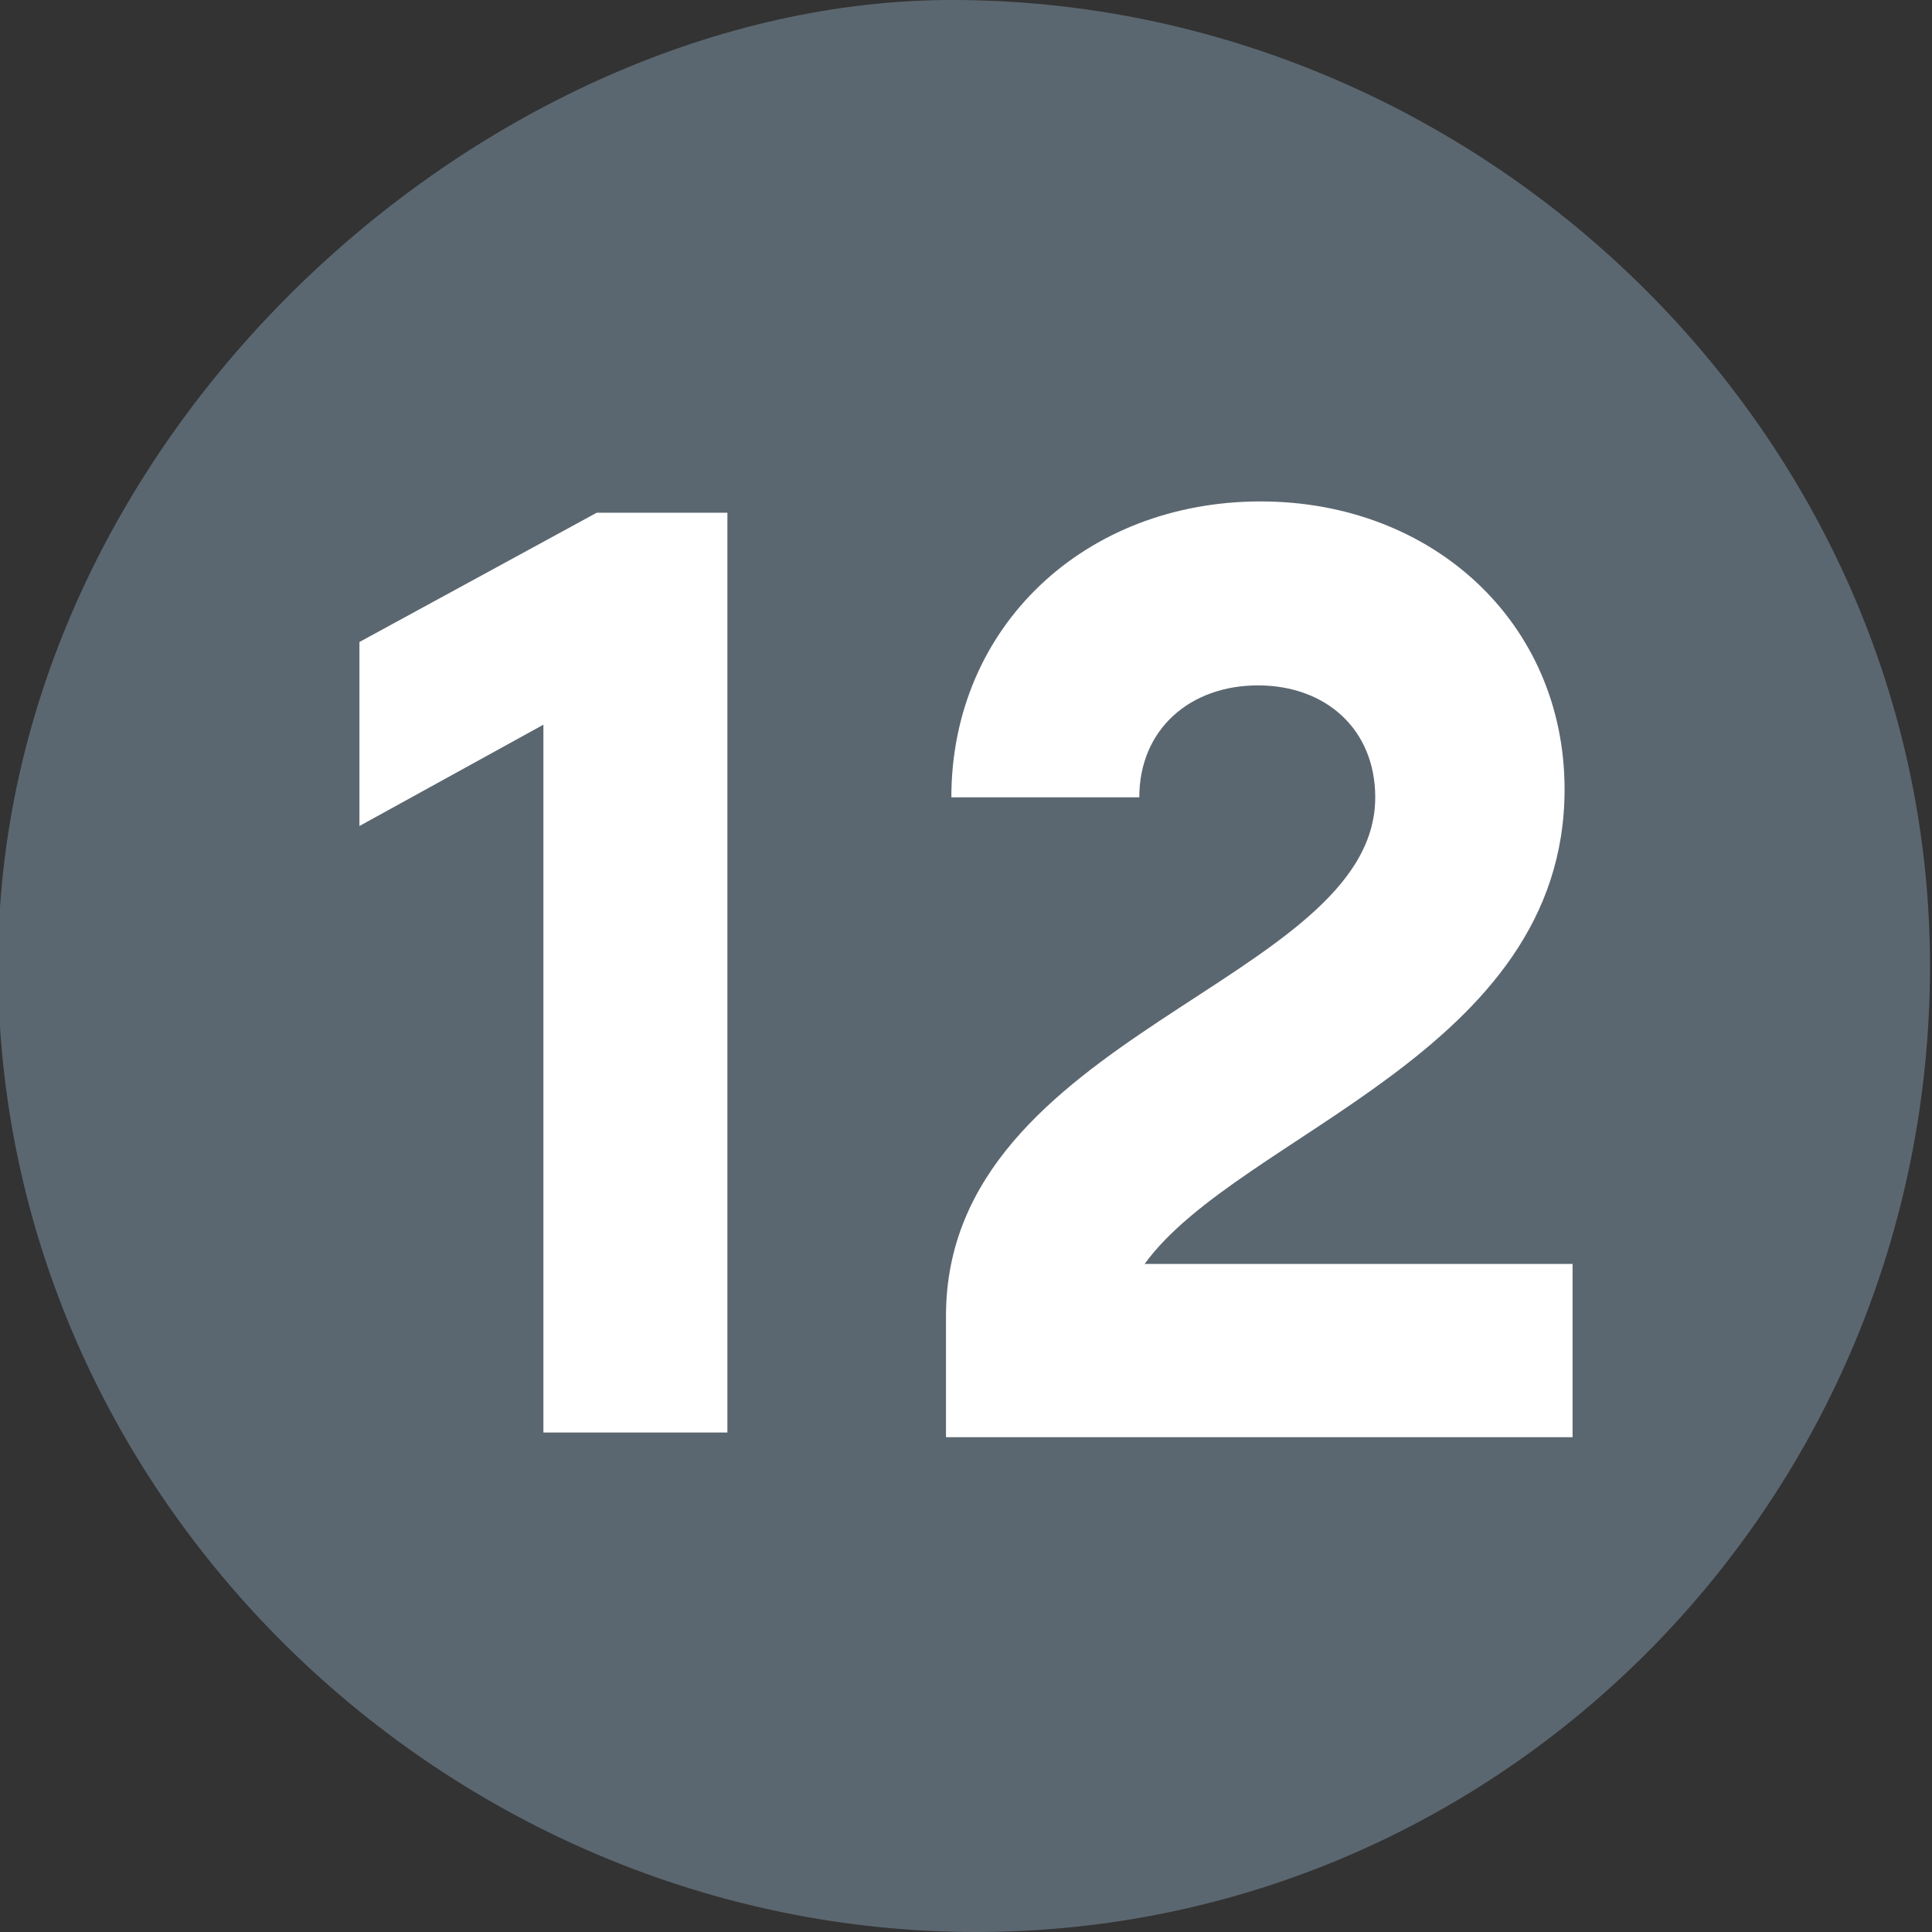
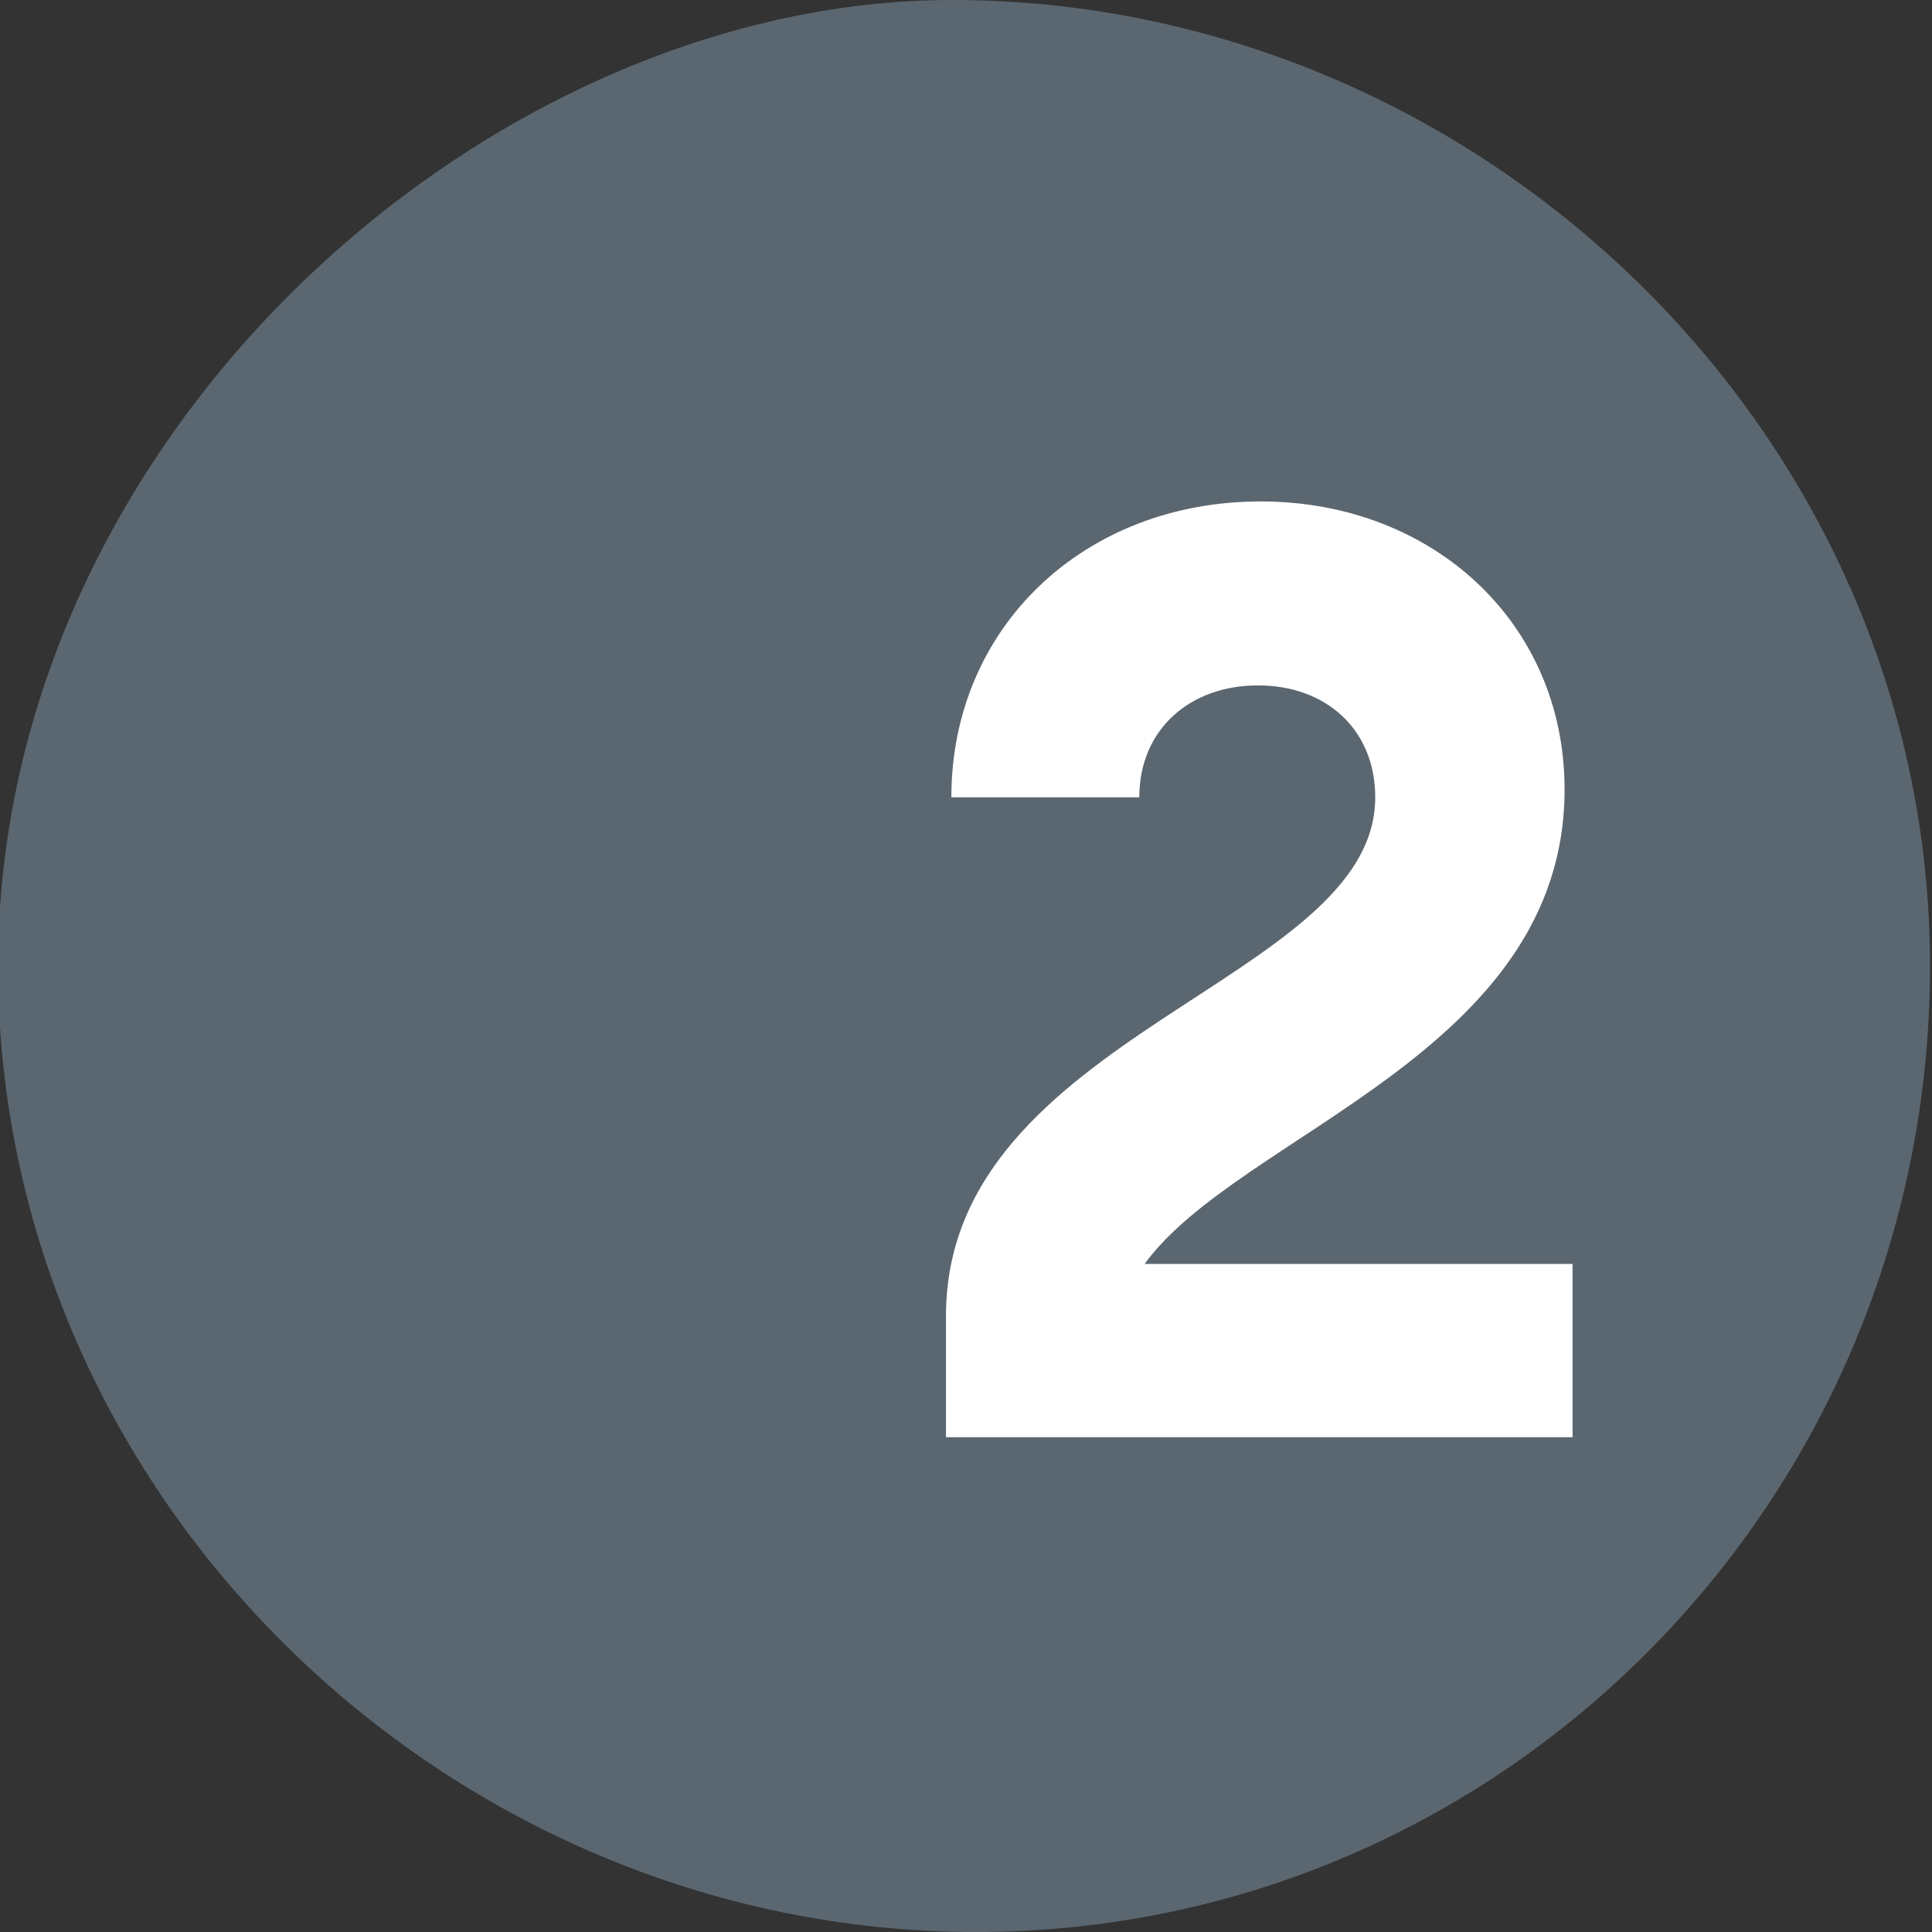
<svg xmlns="http://www.w3.org/2000/svg" id="Layer_1" data-name="Layer 1" width="50" height="50" viewBox="0 0 50 50">
  <rect x="0" y="0" width="50" height="50" fill="#333333" stroke="none" />
  <defs>
    <style>
      .cls-1 {
        fill: #5b6770;
      }

      .cls-1, .cls-2 {
        stroke-width: 0px;
      }

      .cls-2 {
        fill: #fff;
      }
    </style>
  </defs>
  <path class="cls-1" d="M25.261,50C11.627,50-.051,38.807-.051,25S12.668,0,24.636,0c13.635,0,25.312,11.193,25.312,25s-11.053,25-24.688,25Z" />
-   <path class="cls-2" d="M14.063,18.755l-4.761,2.622v-4.762l6.142-3.346h3.381v23.805h-4.762v-18.319Z" />
  <path class="cls-2" d="M24.482,34.056c0-7.313,11.109-8.625,11.109-13.421,0-1.759-1.276-2.897-3.036-2.897s-3.07,1.139-3.07,2.897h-4.864c0-4.416,3.45-7.658,8.004-7.658,4.45,0,7.866,3.14,7.866,7.452,0,6.831-8.418,8.9-10.868,12.281h11.075v4.485h-16.216v-3.14Z" />
</svg>